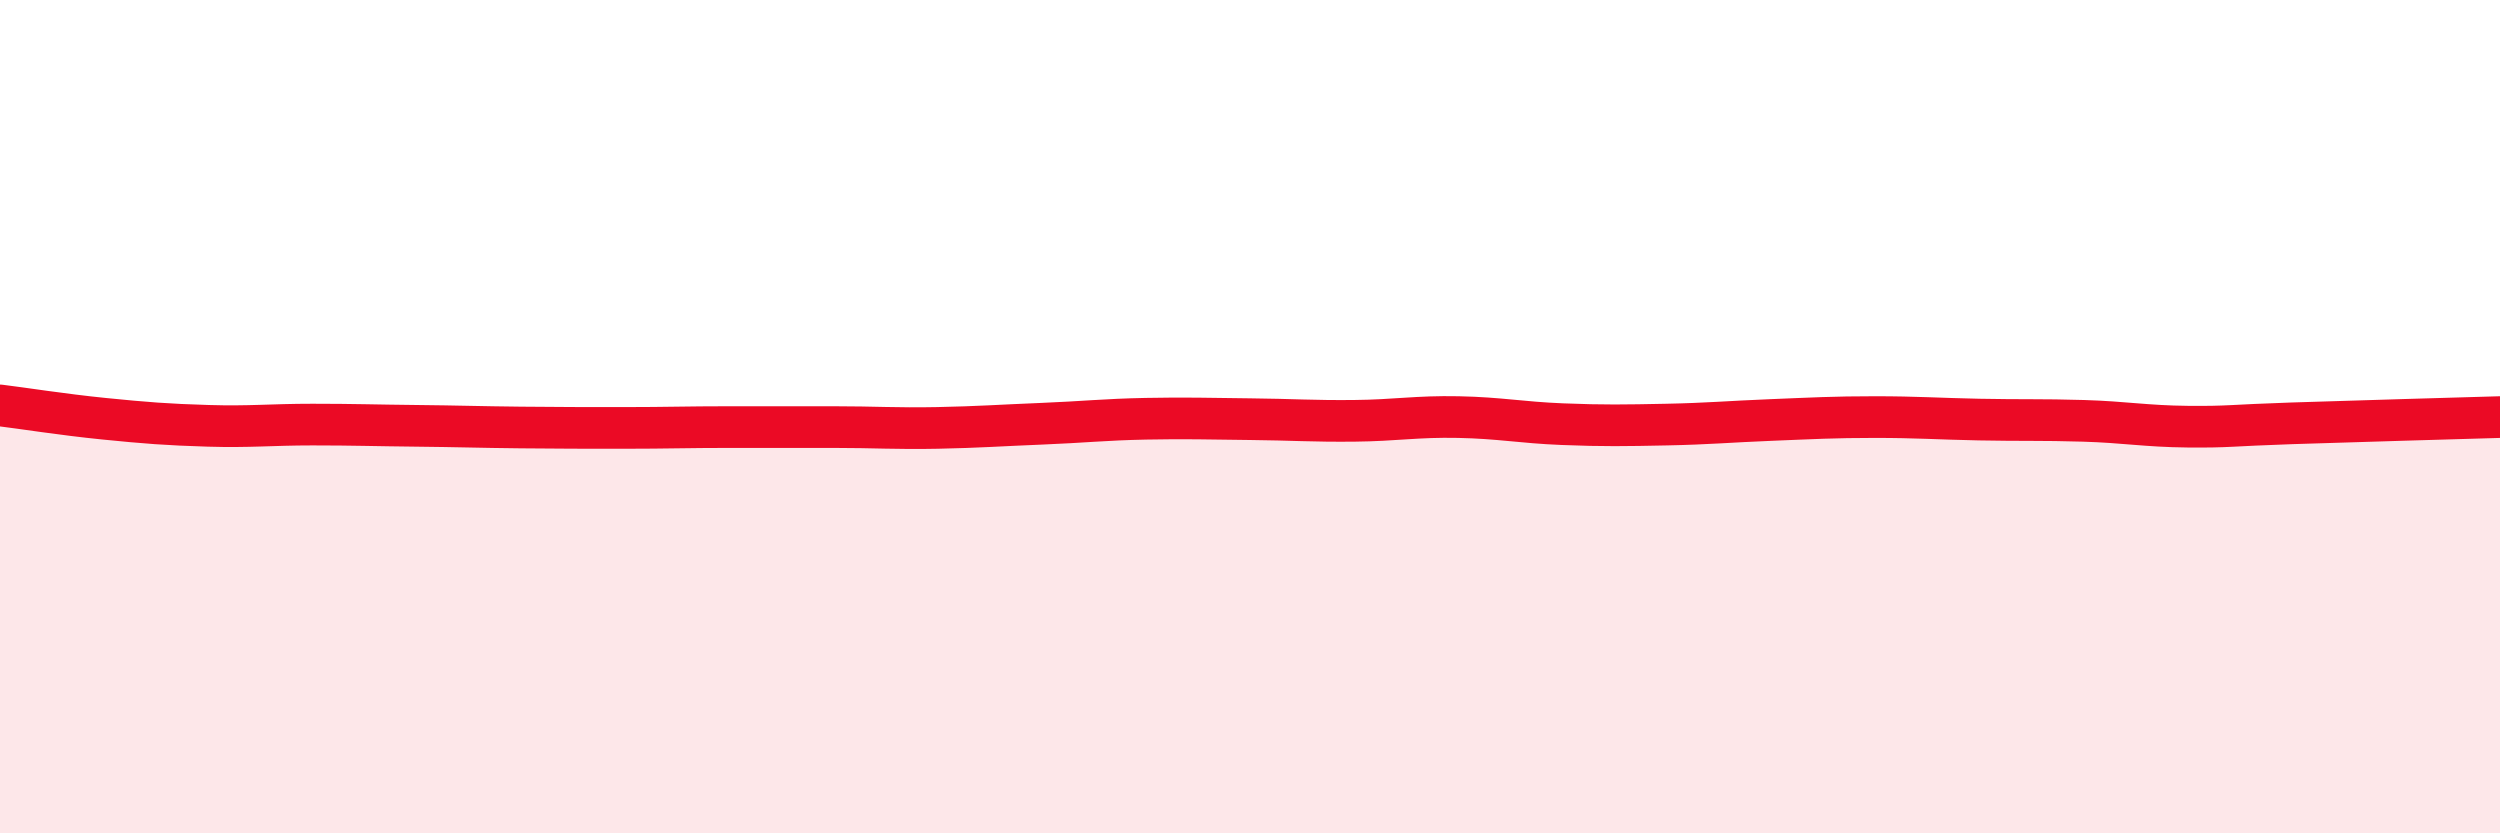
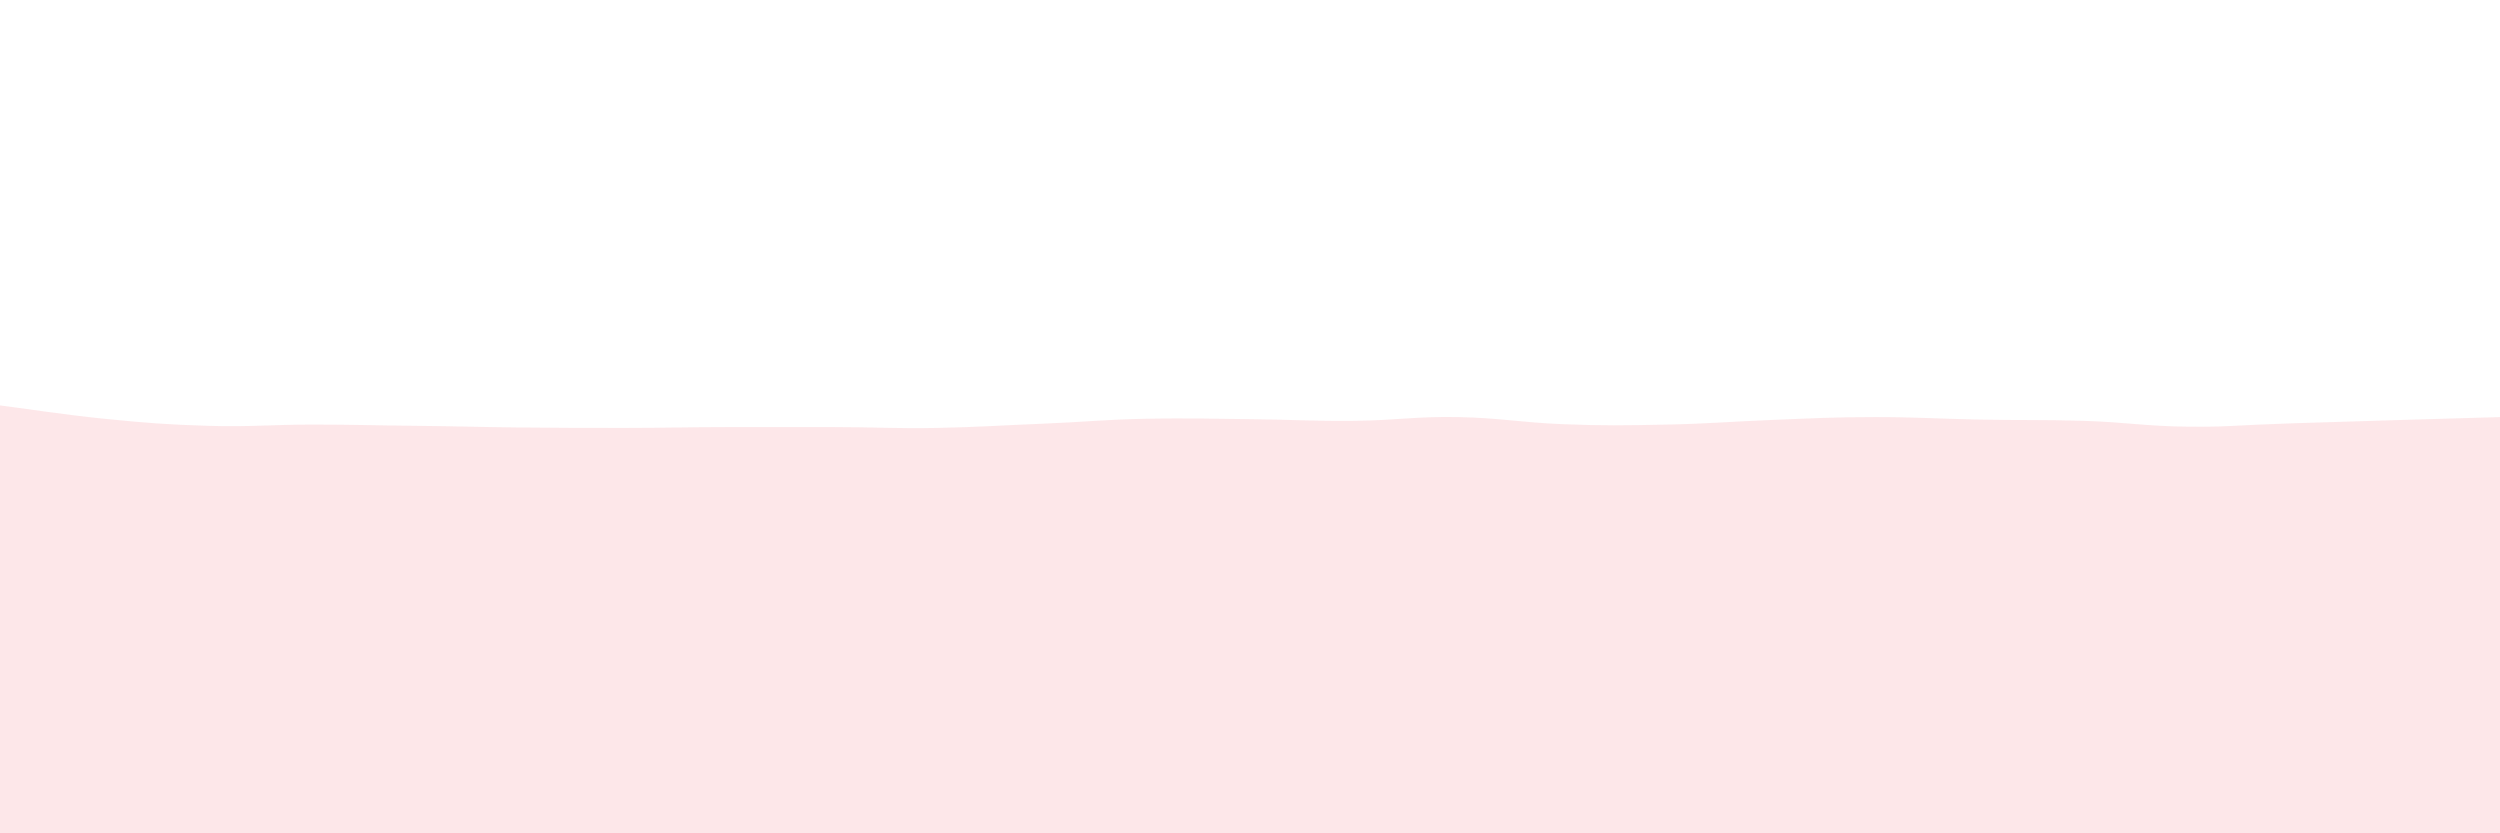
<svg xmlns="http://www.w3.org/2000/svg" width="60" height="20" viewBox="0 0 60 20">
  <path d="M 0,9.73 C 0.5,9.79 1.5,9.95 2.5,10.05 C 3.5,10.15 4,10.19 5,10.22 C 6,10.25 6.5,10.19 7.5,10.19 C 8.5,10.19 9,10.21 10,10.22 C 11,10.23 11.5,10.25 12.5,10.26 C 13.5,10.27 14,10.27 15,10.27 C 16,10.27 16.5,10.25 17.5,10.25 C 18.5,10.25 19,10.25 20,10.25 C 21,10.25 21.5,10.29 22.5,10.27 C 23.5,10.25 24,10.21 25,10.17 C 26,10.13 26.5,10.07 27.5,10.05 C 28.5,10.03 29,10.05 30,10.06 C 31,10.07 31.5,10.11 32.5,10.1 C 33.5,10.09 34,9.99 35,10.01 C 36,10.03 36.5,10.14 37.5,10.18 C 38.5,10.22 39,10.21 40,10.19 C 41,10.17 41.5,10.12 42.5,10.08 C 43.5,10.04 44,10.01 45,10.01 C 46,10.01 46.5,10.05 47.5,10.07 C 48.5,10.09 49,10.07 50,10.1 C 51,10.13 51.5,10.23 52.5,10.24 C 53.5,10.25 53.5,10.21 55,10.16 C 56.5,10.11 59,10.04 60,10.01L60 20L0 20Z" fill="#EB0A25" opacity="0.1" stroke-linecap="round" stroke-linejoin="round" />
-   <path d="M 0,9.73 C 0.5,9.79 1.5,9.95 2.5,10.05 C 3.5,10.15 4,10.19 5,10.22 C 6,10.25 6.5,10.19 7.5,10.19 C 8.5,10.19 9,10.21 10,10.22 C 11,10.23 11.5,10.25 12.5,10.26 C 13.5,10.27 14,10.27 15,10.27 C 16,10.27 16.5,10.25 17.5,10.25 C 18.5,10.25 19,10.25 20,10.25 C 21,10.25 21.5,10.29 22.5,10.27 C 23.5,10.25 24,10.21 25,10.17 C 26,10.13 26.5,10.07 27.5,10.05 C 28.5,10.03 29,10.05 30,10.06 C 31,10.07 31.5,10.11 32.5,10.1 C 33.5,10.09 34,9.99 35,10.01 C 36,10.03 36.5,10.14 37.5,10.18 C 38.5,10.22 39,10.21 40,10.19 C 41,10.17 41.5,10.12 42.5,10.08 C 43.5,10.04 44,10.01 45,10.01 C 46,10.01 46.5,10.05 47.5,10.07 C 48.5,10.09 49,10.07 50,10.1 C 51,10.13 51.5,10.23 52.5,10.24 C 53.5,10.25 53.5,10.21 55,10.16 C 56.5,10.11 59,10.04 60,10.01" stroke="#EB0A25" stroke-width="1" fill="none" stroke-linecap="round" stroke-linejoin="round" />
</svg>